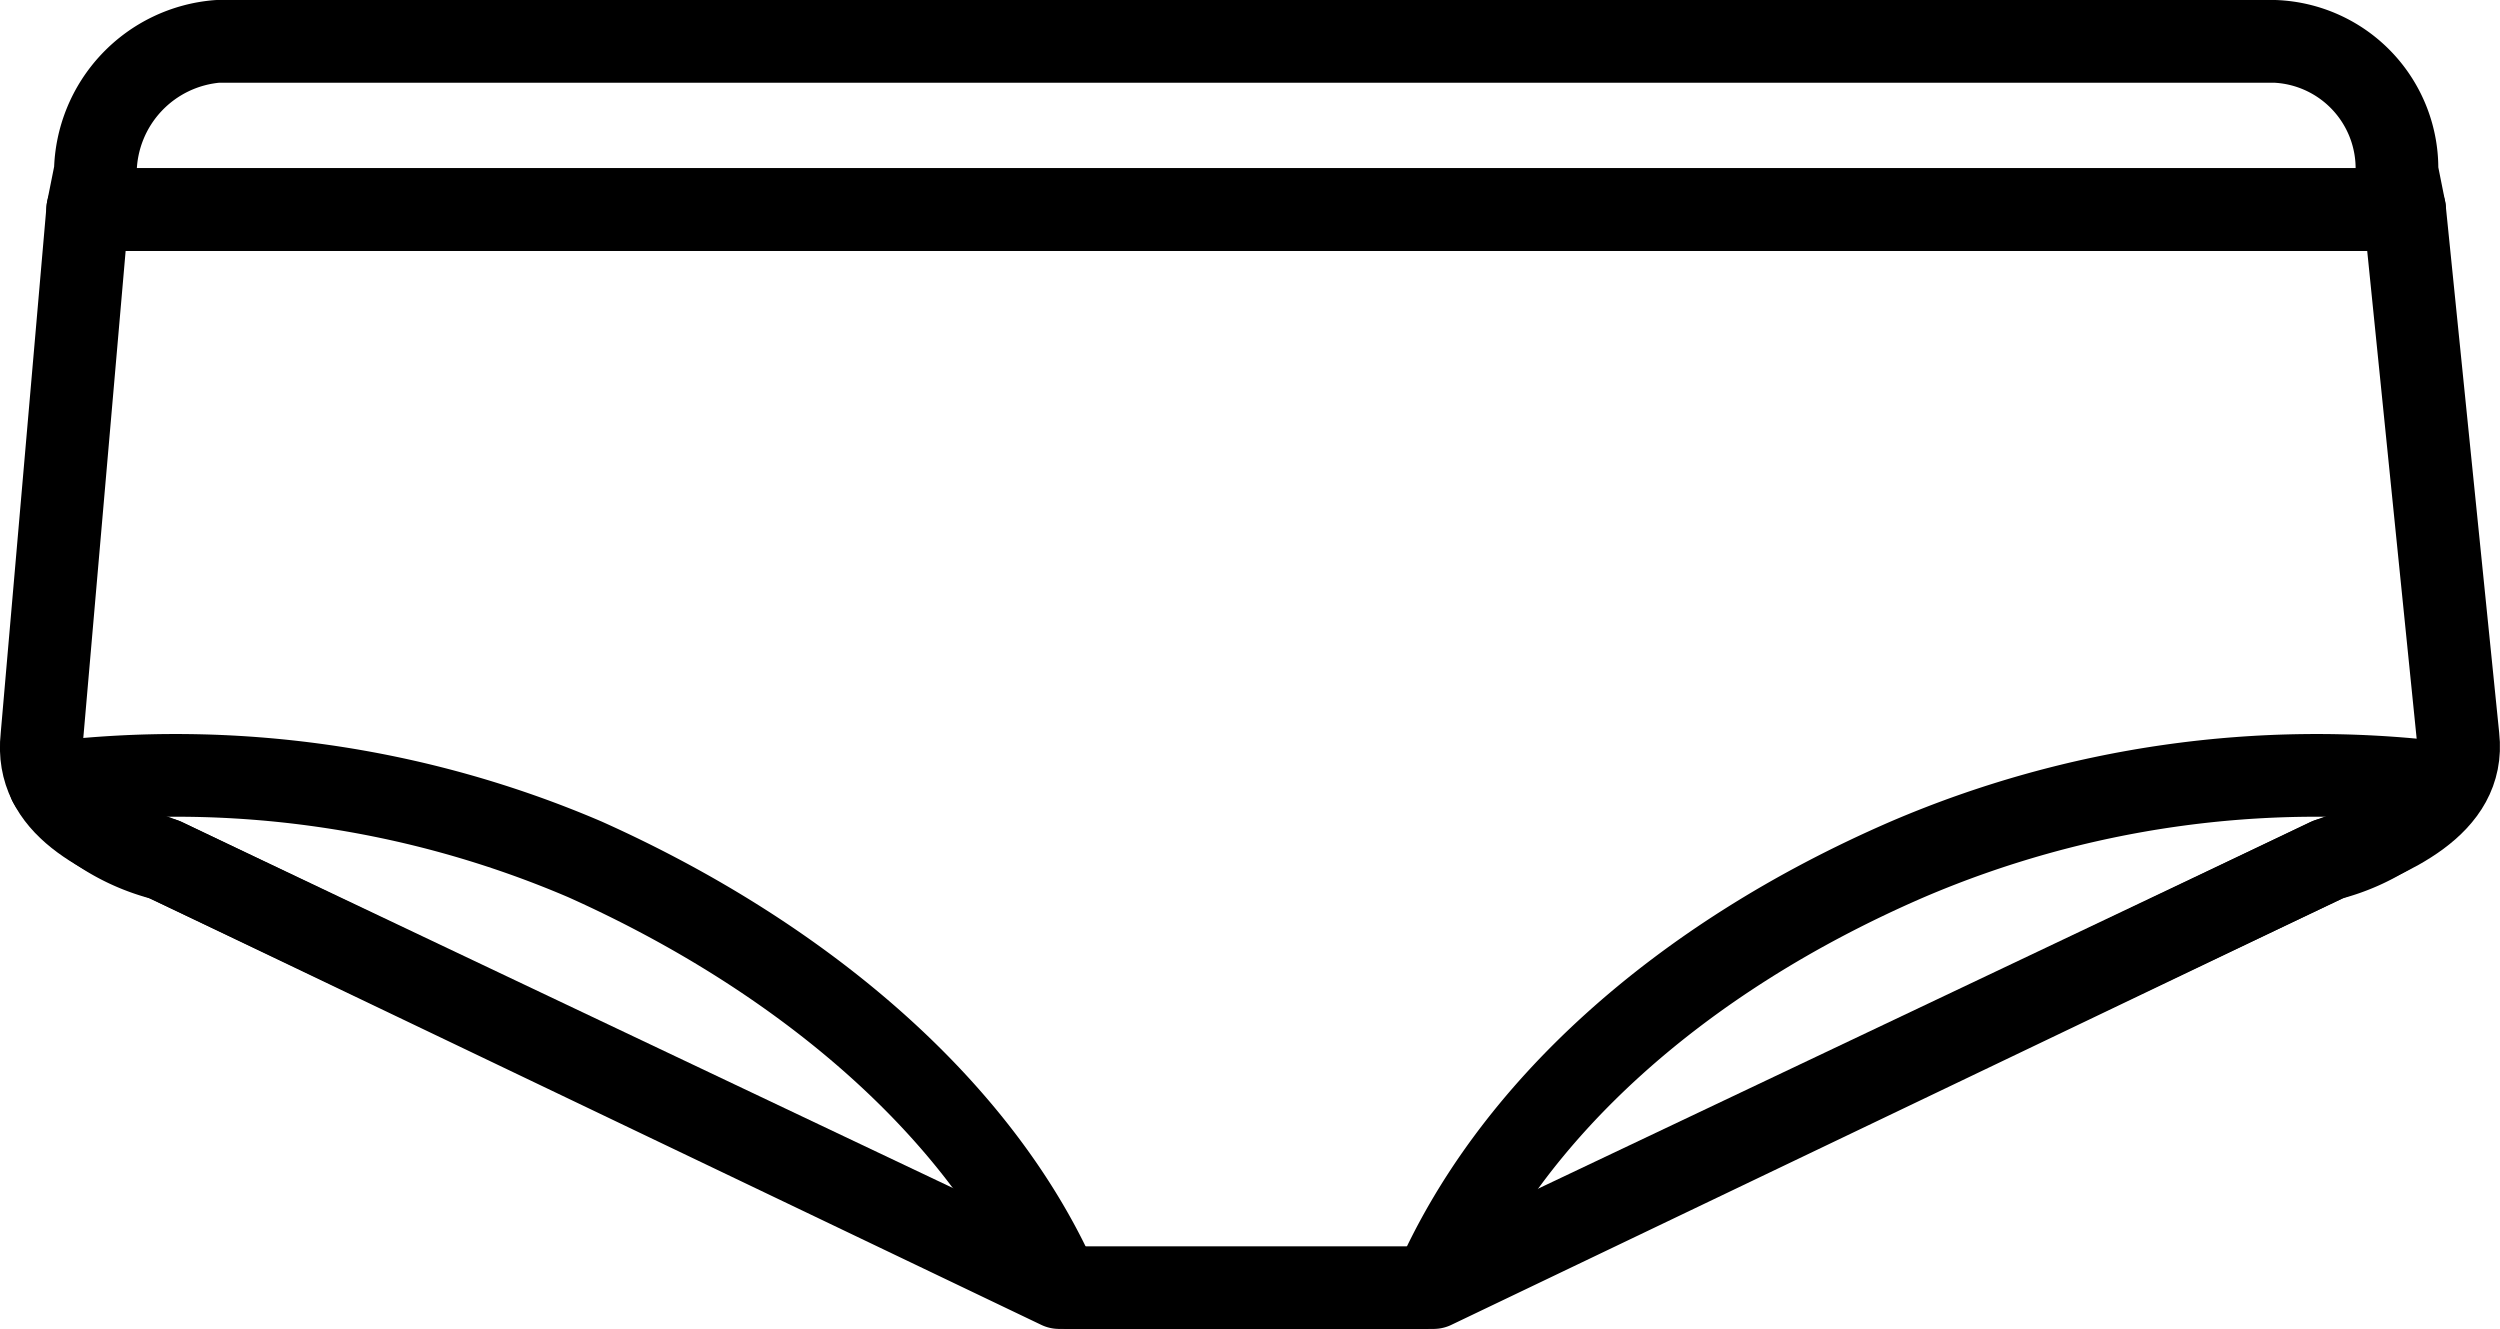
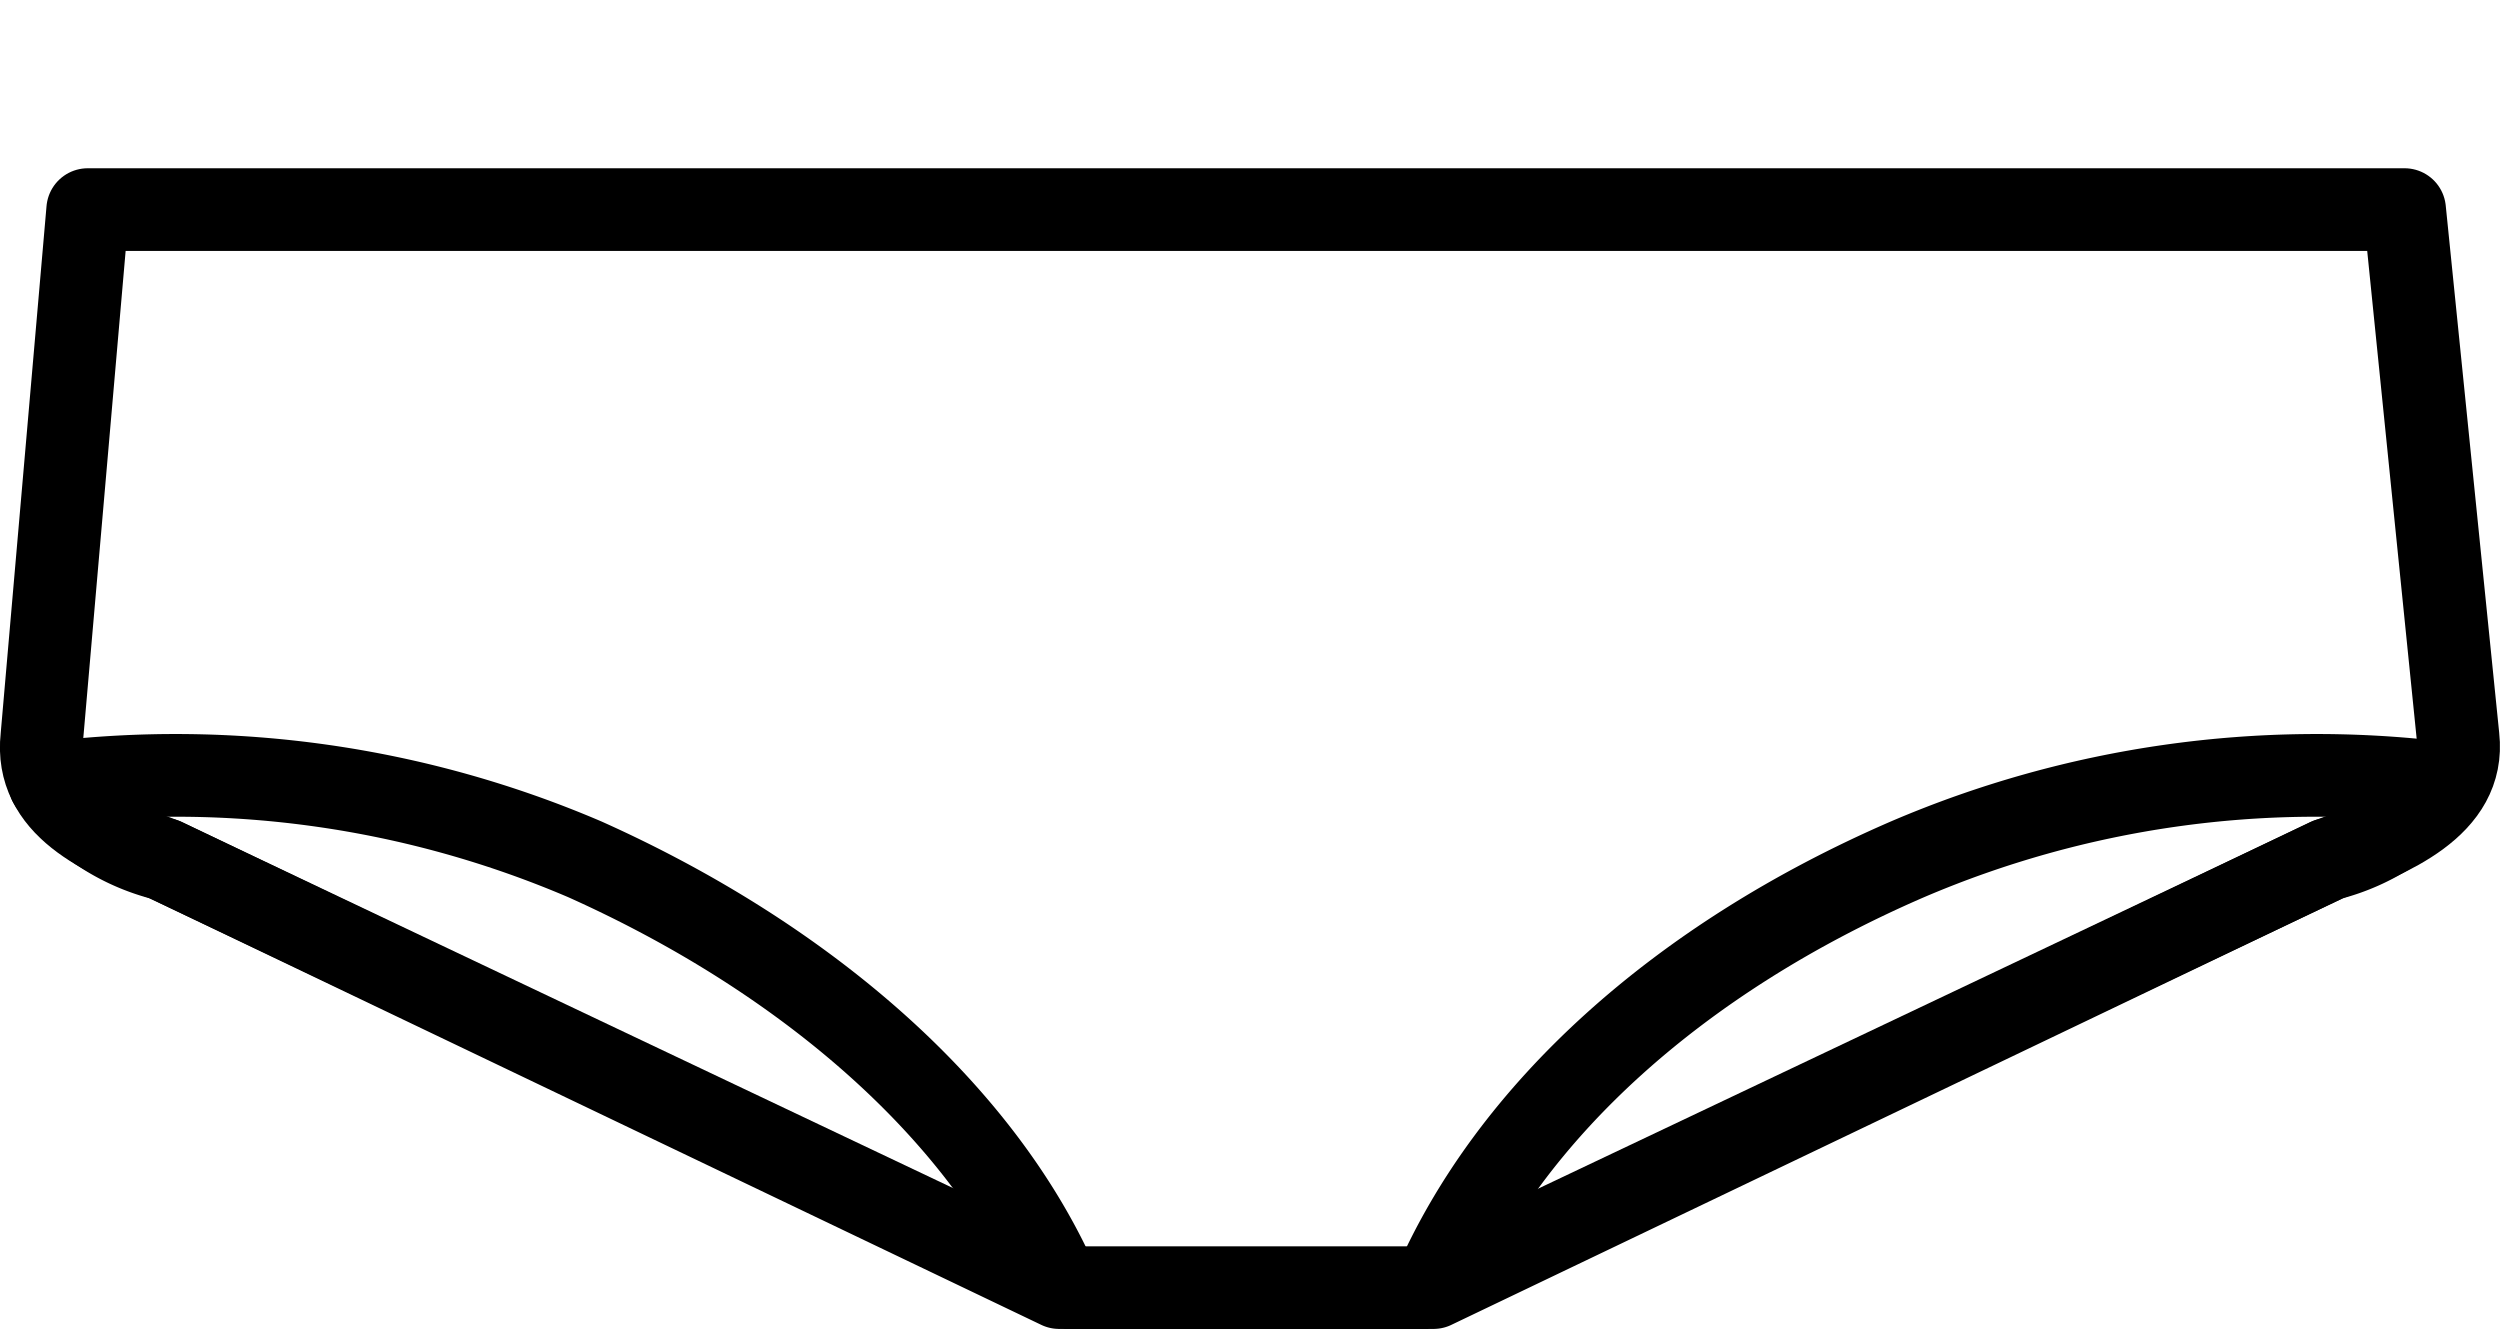
<svg xmlns="http://www.w3.org/2000/svg" width="39.299" height="20.892" viewBox="0 0 39.299 20.892">
  <g transform="translate(-0.351 -0.35)">
    <path d="M38.15,3.645l.841,8.294c.12,1.082-1.082,1.563-2.043,1.923L22.765,20.592H17.116L2.932,13.861C1.971,13.5.889,13.02,1.009,11.938L1.73,3.645Z" fill="none" stroke="#000" stroke-linecap="round" stroke-linejoin="round" stroke-width="1.3" />
-     <path d="M3.774,1H36.107A2,2,0,0,1,38.03,3.043l.12.6H1.73l.12-.6A2.089,2.089,0,0,1,3.774,1Z" fill="none" stroke="#000" stroke-linecap="round" stroke-linejoin="round" stroke-width="1.3" />
    <path d="M17,20.59,2.932,13.859a3.221,3.221,0,0,1-1.8-1.2,16.337,16.337,0,0,1,8.414,1.2C13.029,15.421,15.793,17.825,17,20.59Z" fill="none" stroke="#000" stroke-linecap="round" stroke-linejoin="round" stroke-width="1.3" />
    <path d="M22.885,20.59l14.063-6.731a3.221,3.221,0,0,0,1.8-1.2,16.337,16.337,0,0,0-8.414,1.2C26.731,15.421,24.087,17.825,22.885,20.59Z" fill="none" stroke="#000" stroke-linecap="round" stroke-linejoin="round" stroke-width="1.3" />
  </g>
</svg>